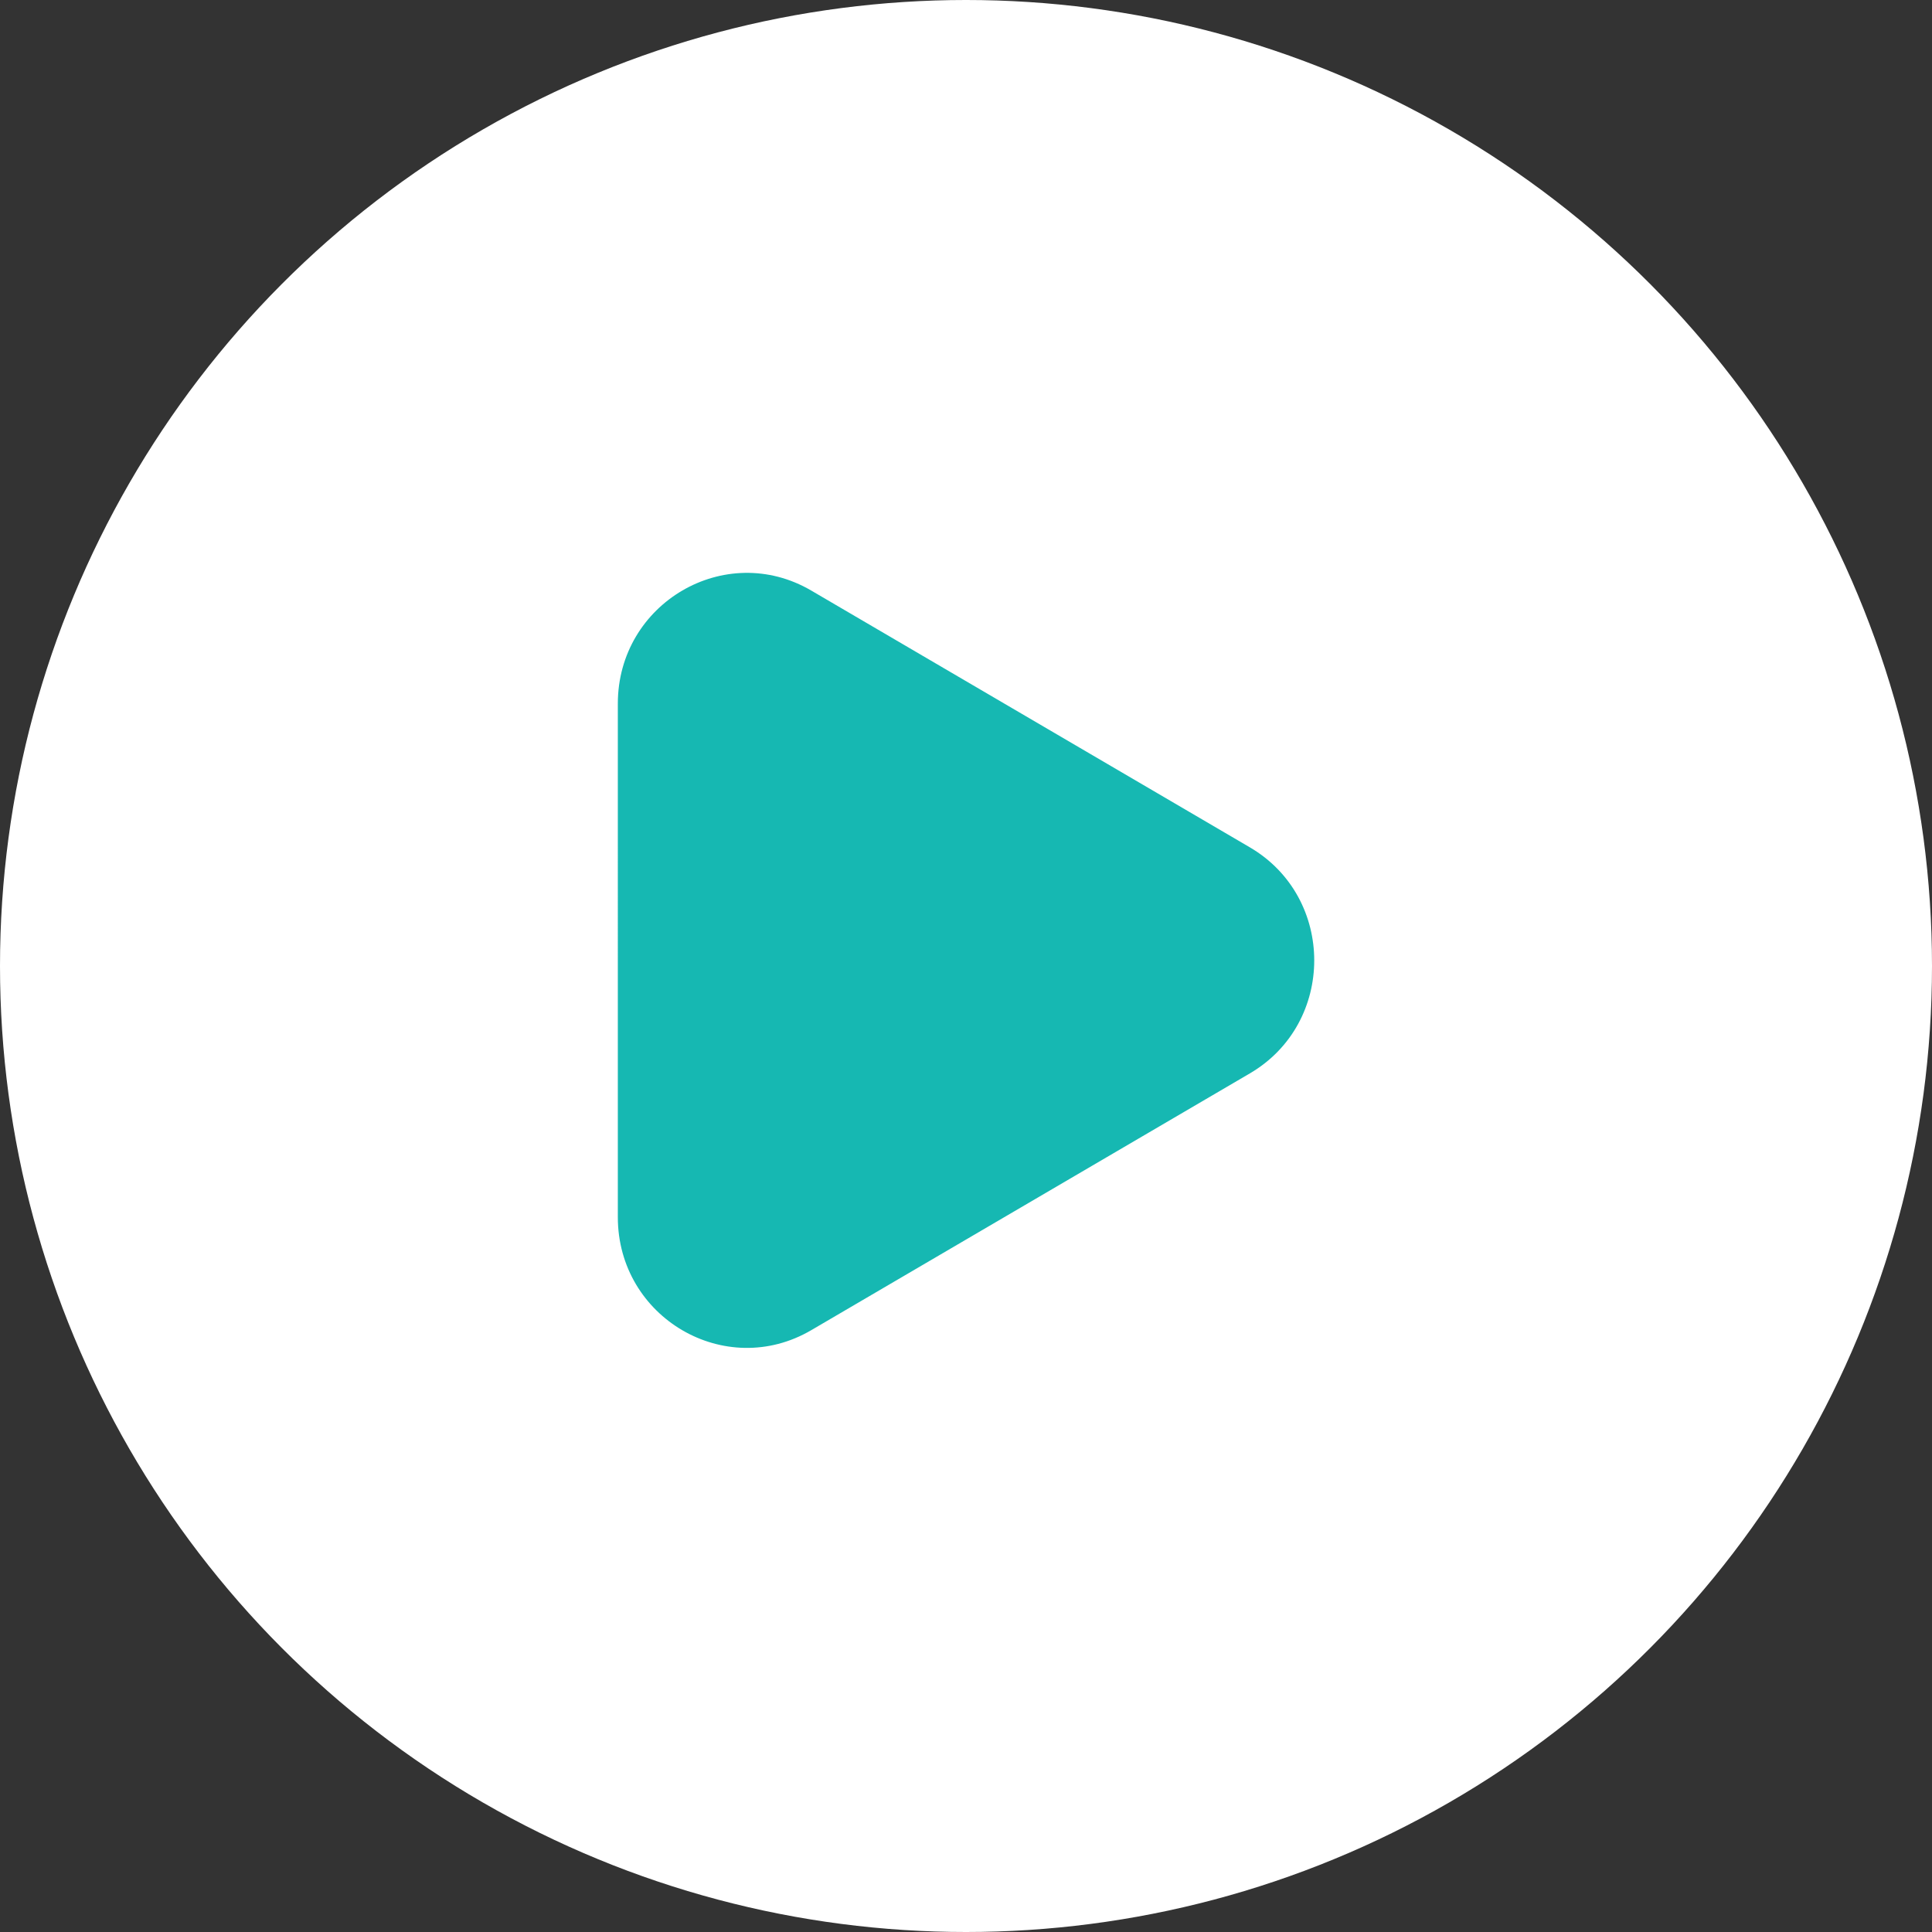
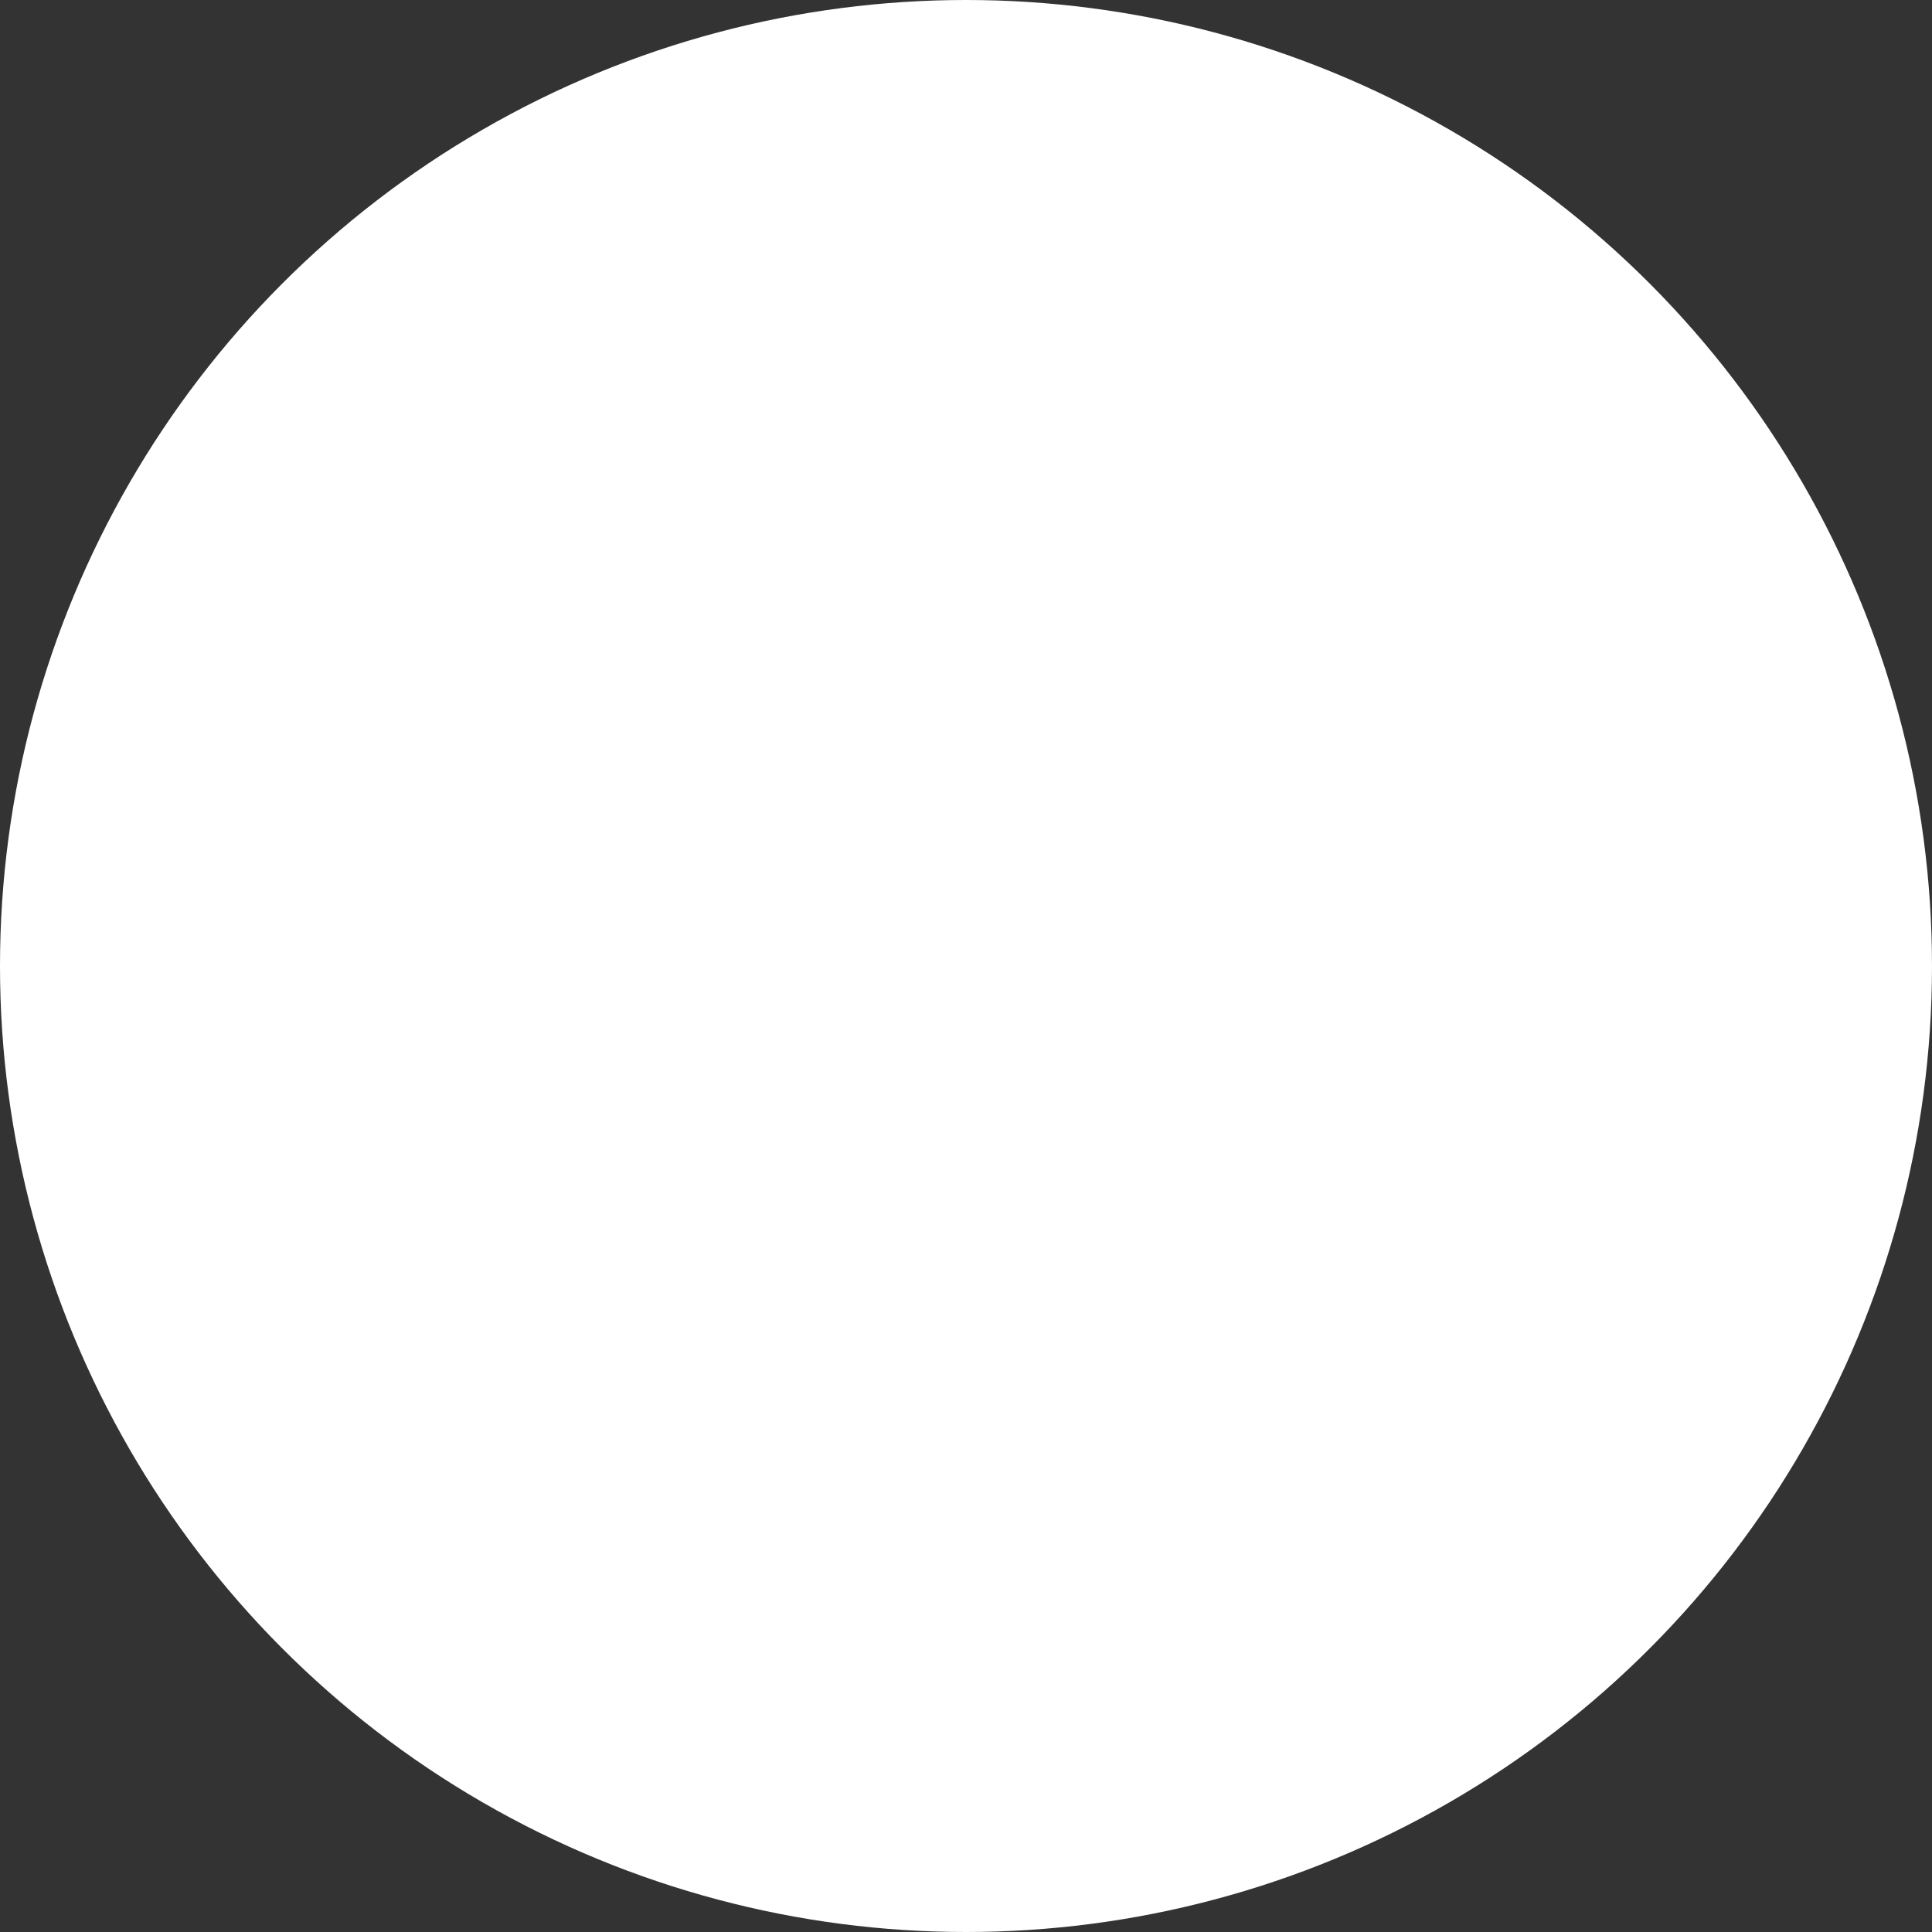
<svg xmlns="http://www.w3.org/2000/svg" width="118" height="118" fill="none">
  <rect width="100%" height="100%" fill="#333333" stroke="none" />
  <circle cx="59" cy="59" r="59" fill="#fff" />
-   <path fill-rule="evenodd" clip-rule="evenodd" d="M76.336 65.56c5.244-3.069 5.244-10.736 0-13.808L49.55 36.07c-5.248-3.072-11.815.765-11.815 6.905V74.34c0 6.14 6.567 9.977 11.815 6.902L76.336 65.56Z" fill="#16B8B2" />
</svg>